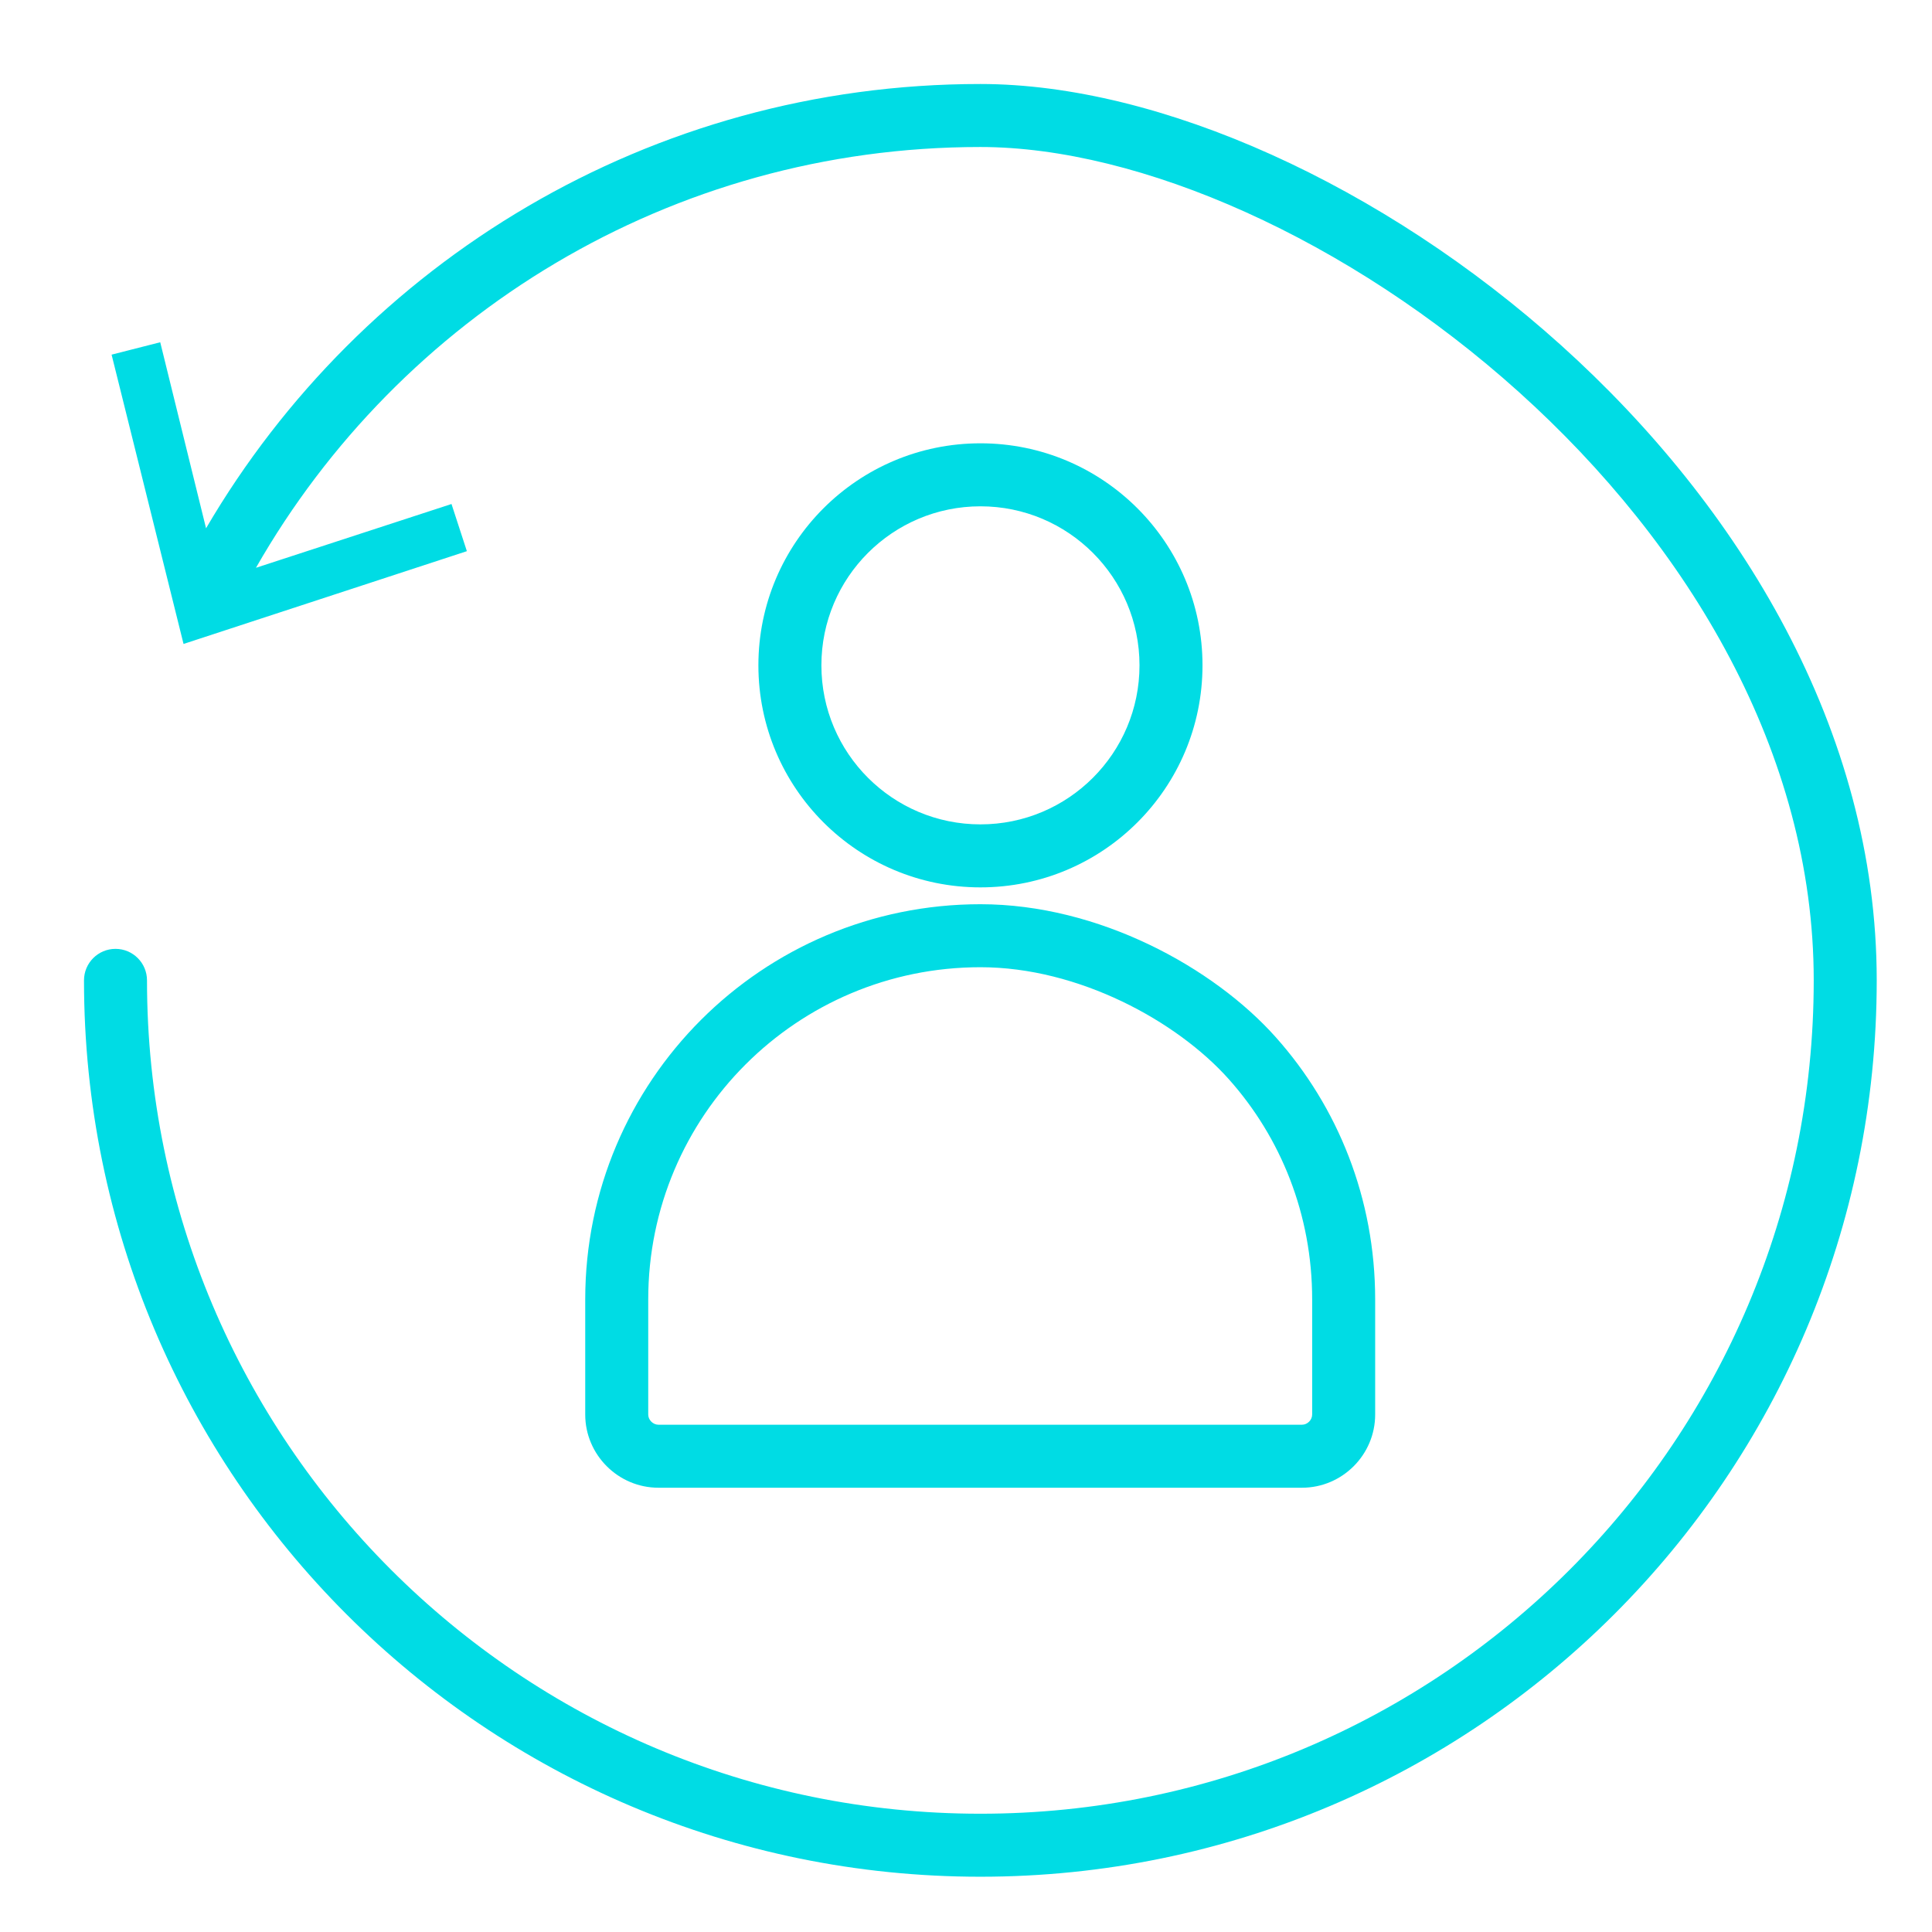
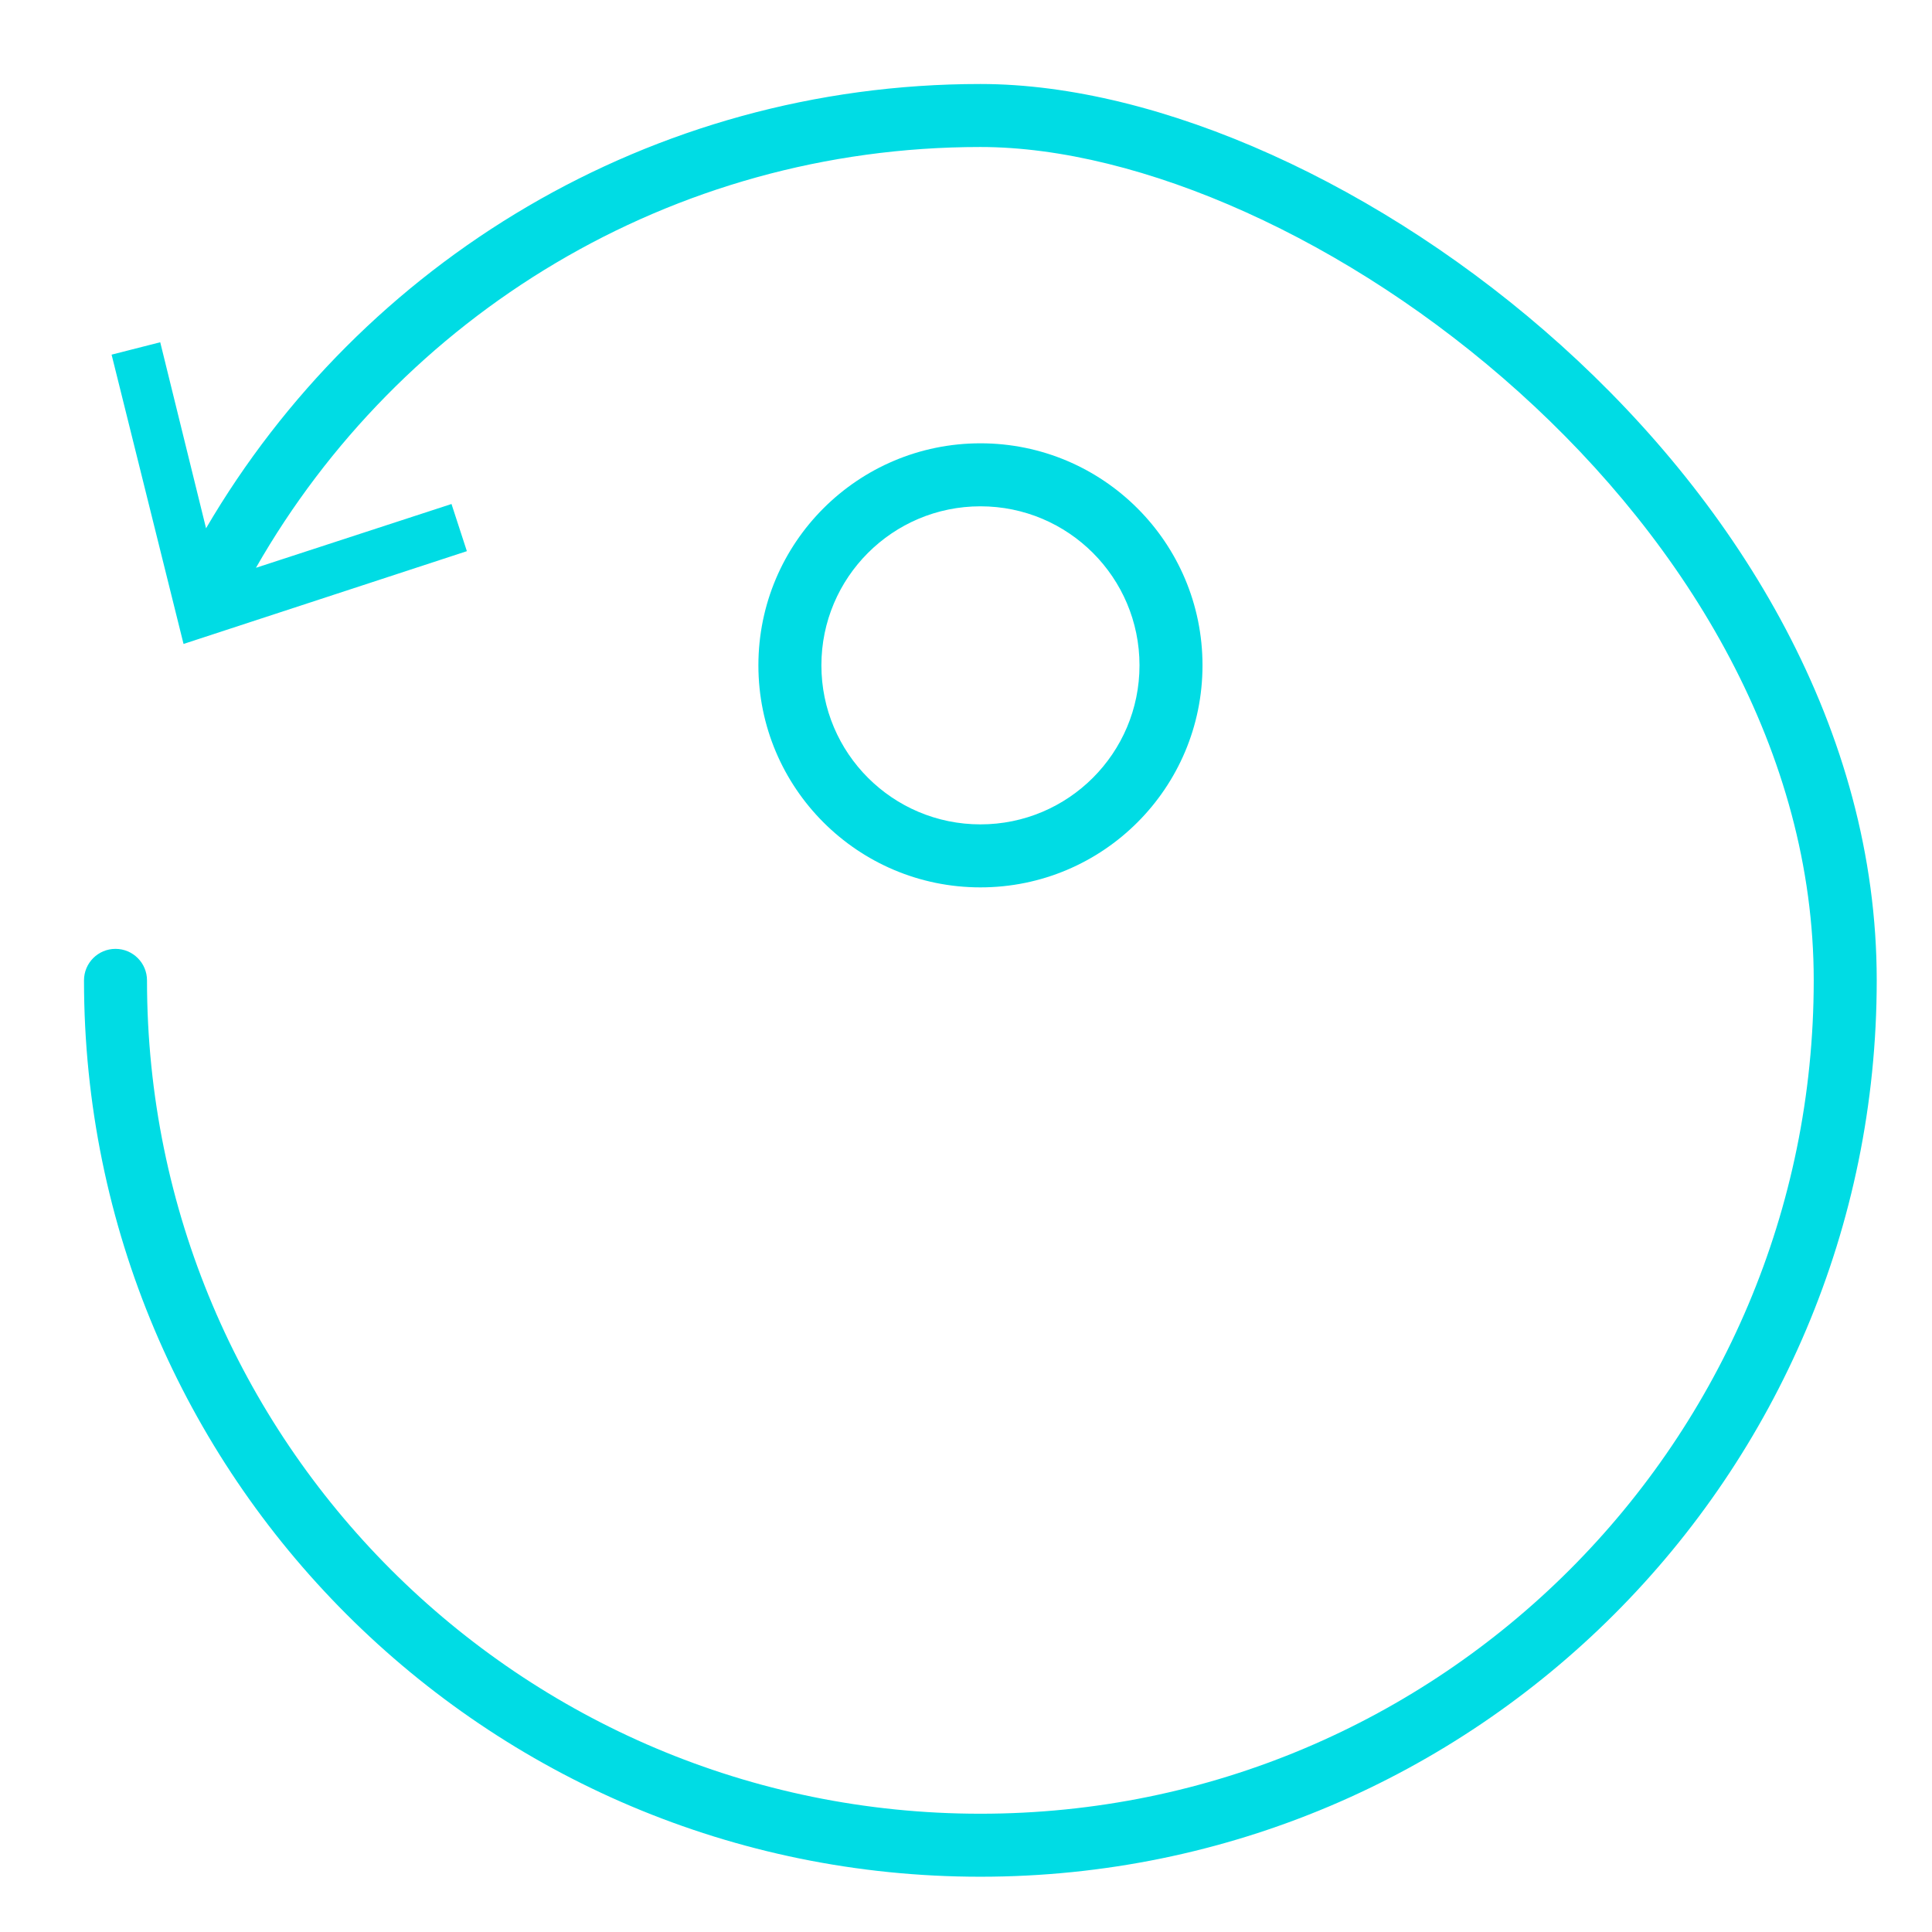
<svg xmlns="http://www.w3.org/2000/svg" width="46" height="46" viewBox="0 0 46 46" fill="none">
  <path d="M6.094 13.519C9.515 7.529 15.952 3.5 23.342 3.5C27.141 3.5 32.118 5.691 36.167 9.337C40.205 12.973 43.184 17.933 43.184 23.342C43.184 34.305 34.305 43.184 23.342 43.184C12.379 43.184 3.5 34.305 3.5 23.342C3.5 22.928 3.164 22.592 2.75 22.592C2.336 22.592 2 22.928 2 23.342C2 35.133 11.551 44.684 23.342 44.684C35.133 44.684 44.684 35.133 44.684 23.342C44.684 17.374 41.408 12.038 37.17 8.222C32.944 4.416 27.625 2 23.342 2C15.473 2 8.611 6.248 4.906 12.578L3.815 8.149L2.657 8.444L4.37 15.332L11.116 13.123L10.75 12L6.094 13.519Z" fill="#00DCE4" />
  <path fill-rule="evenodd" clip-rule="evenodd" d="M18.057 15.841C18.057 12.922 20.424 10.555 23.344 10.555C26.264 10.555 28.631 12.922 28.631 15.841C28.631 18.761 26.264 21.128 23.344 21.128C20.424 21.128 18.057 18.761 18.057 15.841ZM23.344 12.055C21.253 12.055 19.557 13.75 19.557 15.841C19.557 17.933 21.253 19.628 23.344 19.628C25.435 19.628 27.131 17.933 27.131 15.841C27.131 13.75 25.435 12.055 23.344 12.055Z" fill="#00DCE4" />
-   <path fill-rule="evenodd" clip-rule="evenodd" d="M23.344 21.529C18.145 21.529 13.934 25.74 13.934 30.939V33.68C13.934 34.638 14.719 35.422 15.677 35.422H31C31.958 35.422 32.742 34.638 32.742 33.68V30.939C32.742 28.541 31.857 26.357 30.378 24.698C28.896 23.035 26.16 21.529 23.344 21.529ZM15.434 30.939C15.434 26.569 18.974 23.029 23.344 23.029C25.68 23.029 28.024 24.311 29.259 25.697C30.498 27.086 31.242 28.918 31.242 30.939V33.68C31.242 33.809 31.129 33.922 31 33.922H15.677C15.548 33.922 15.434 33.809 15.434 33.68V30.939Z" fill="#00DCE4" />
</svg>